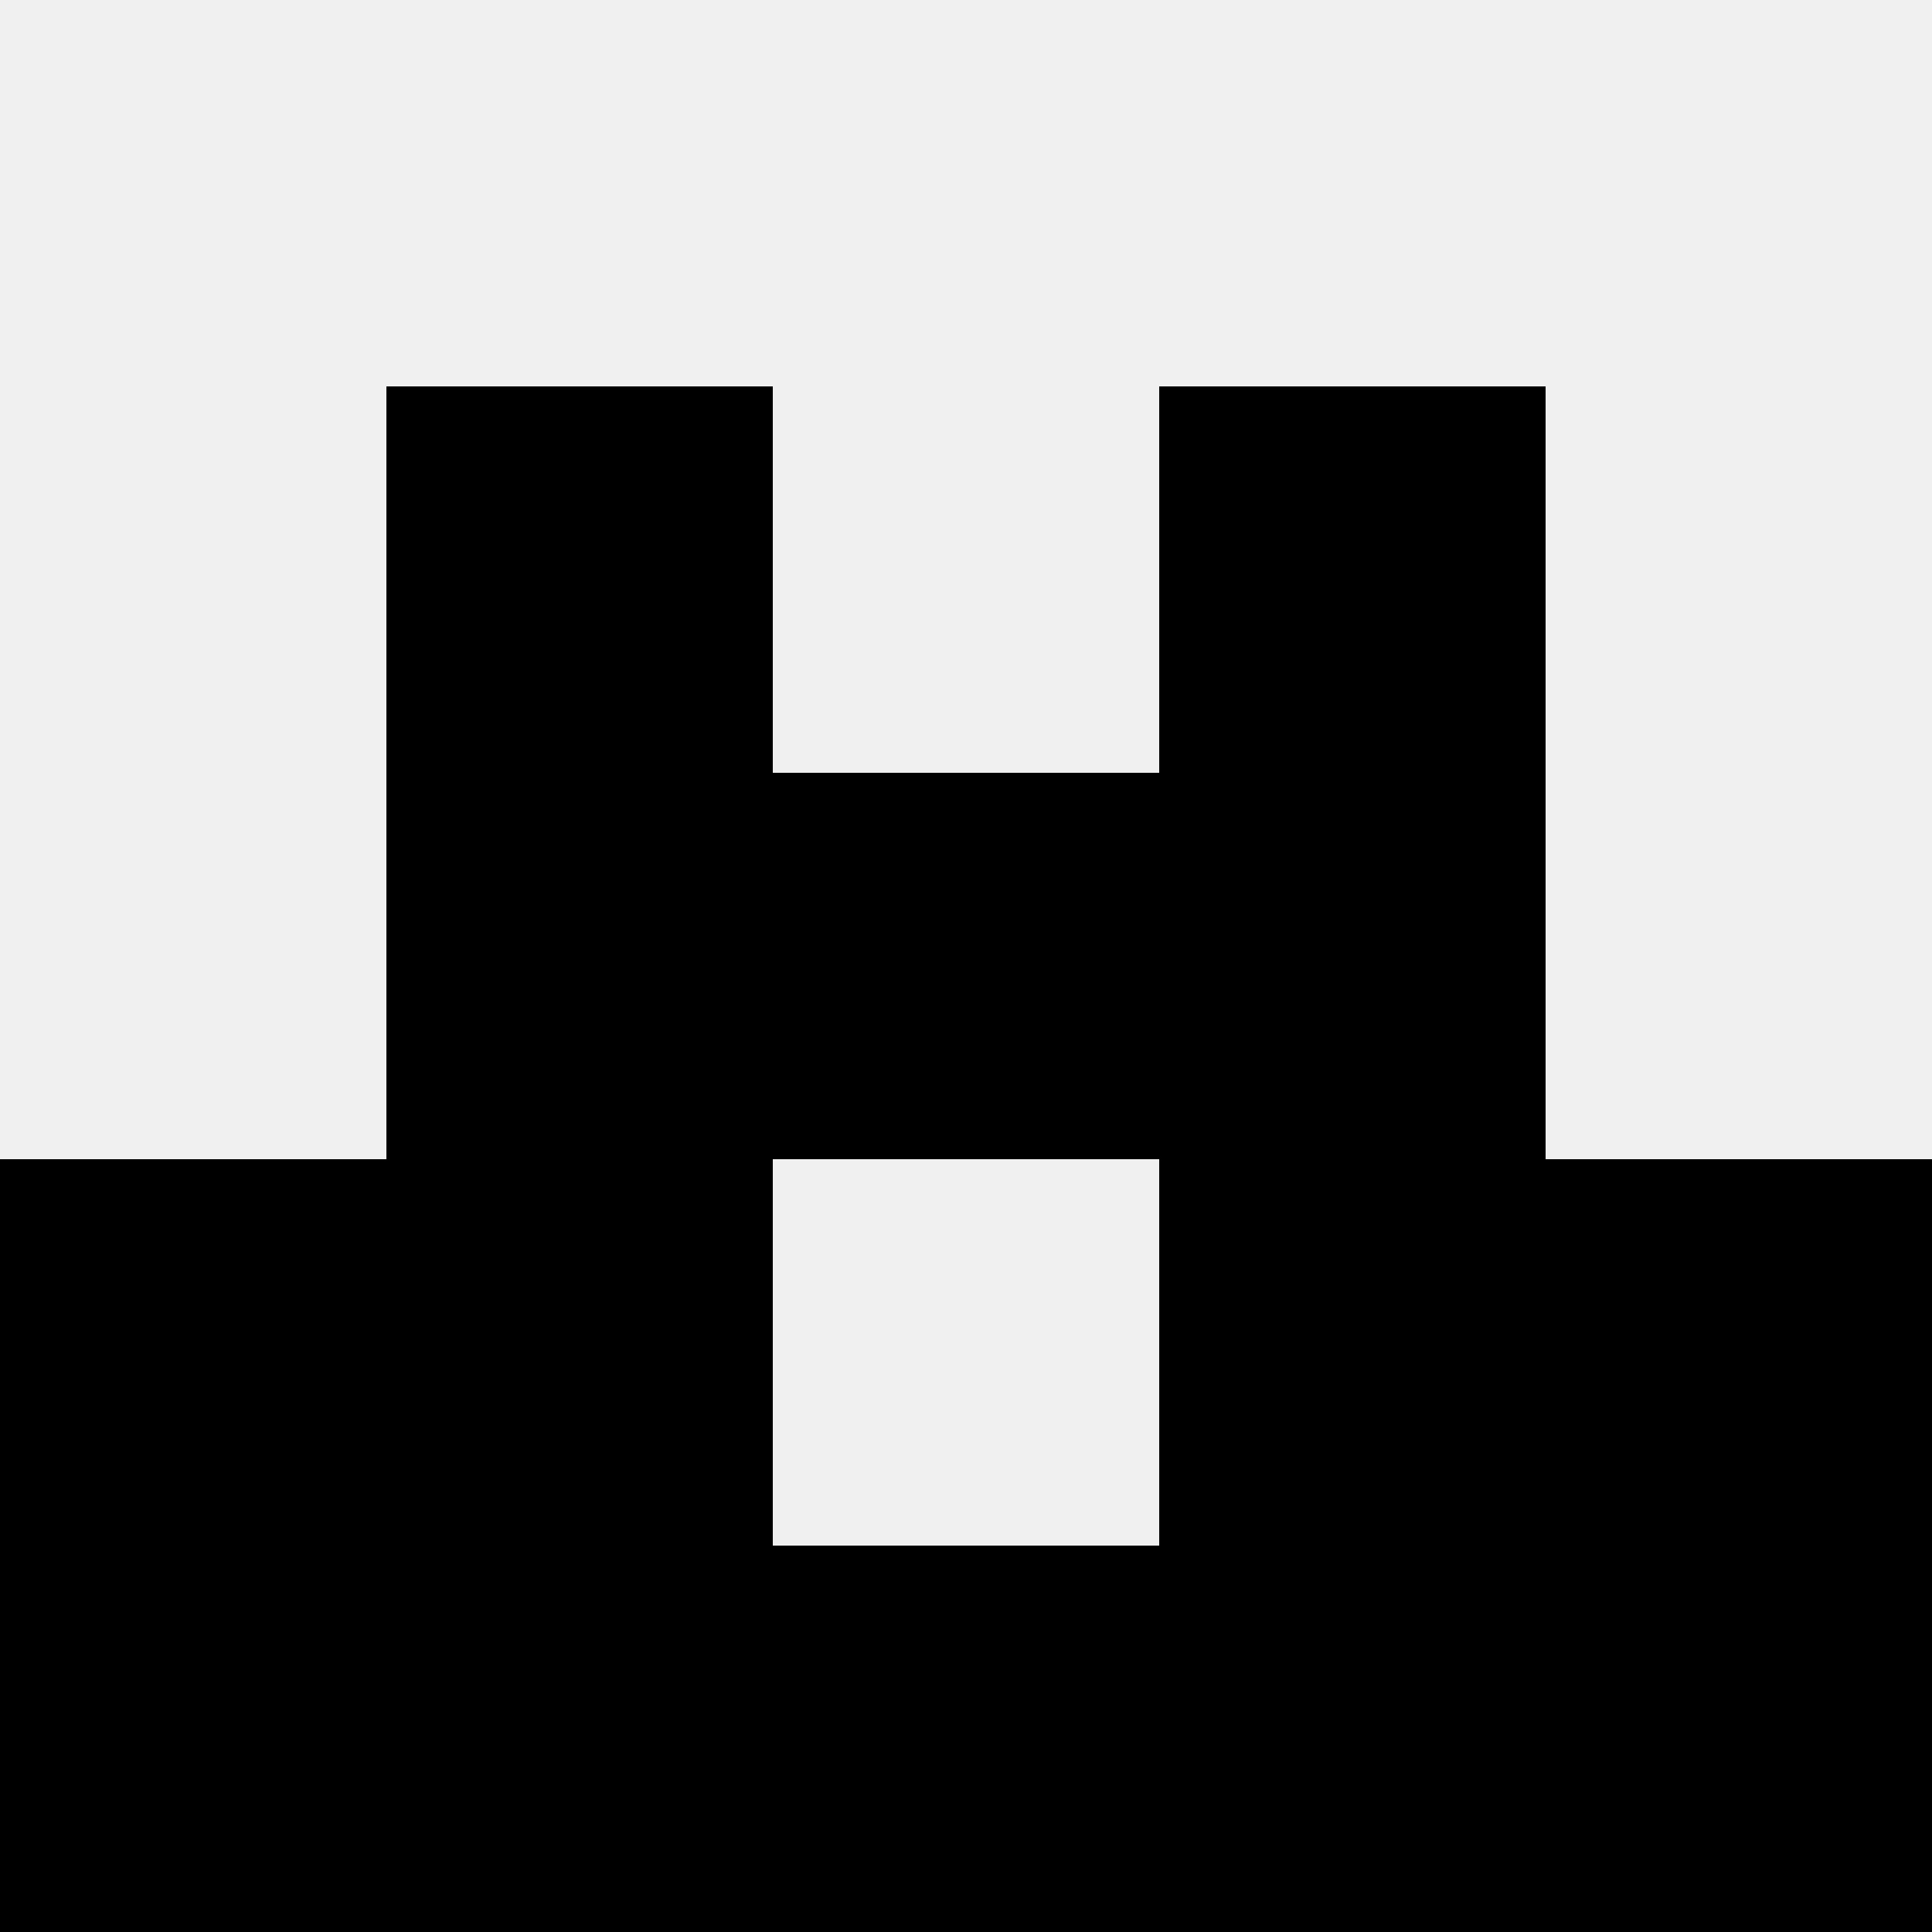
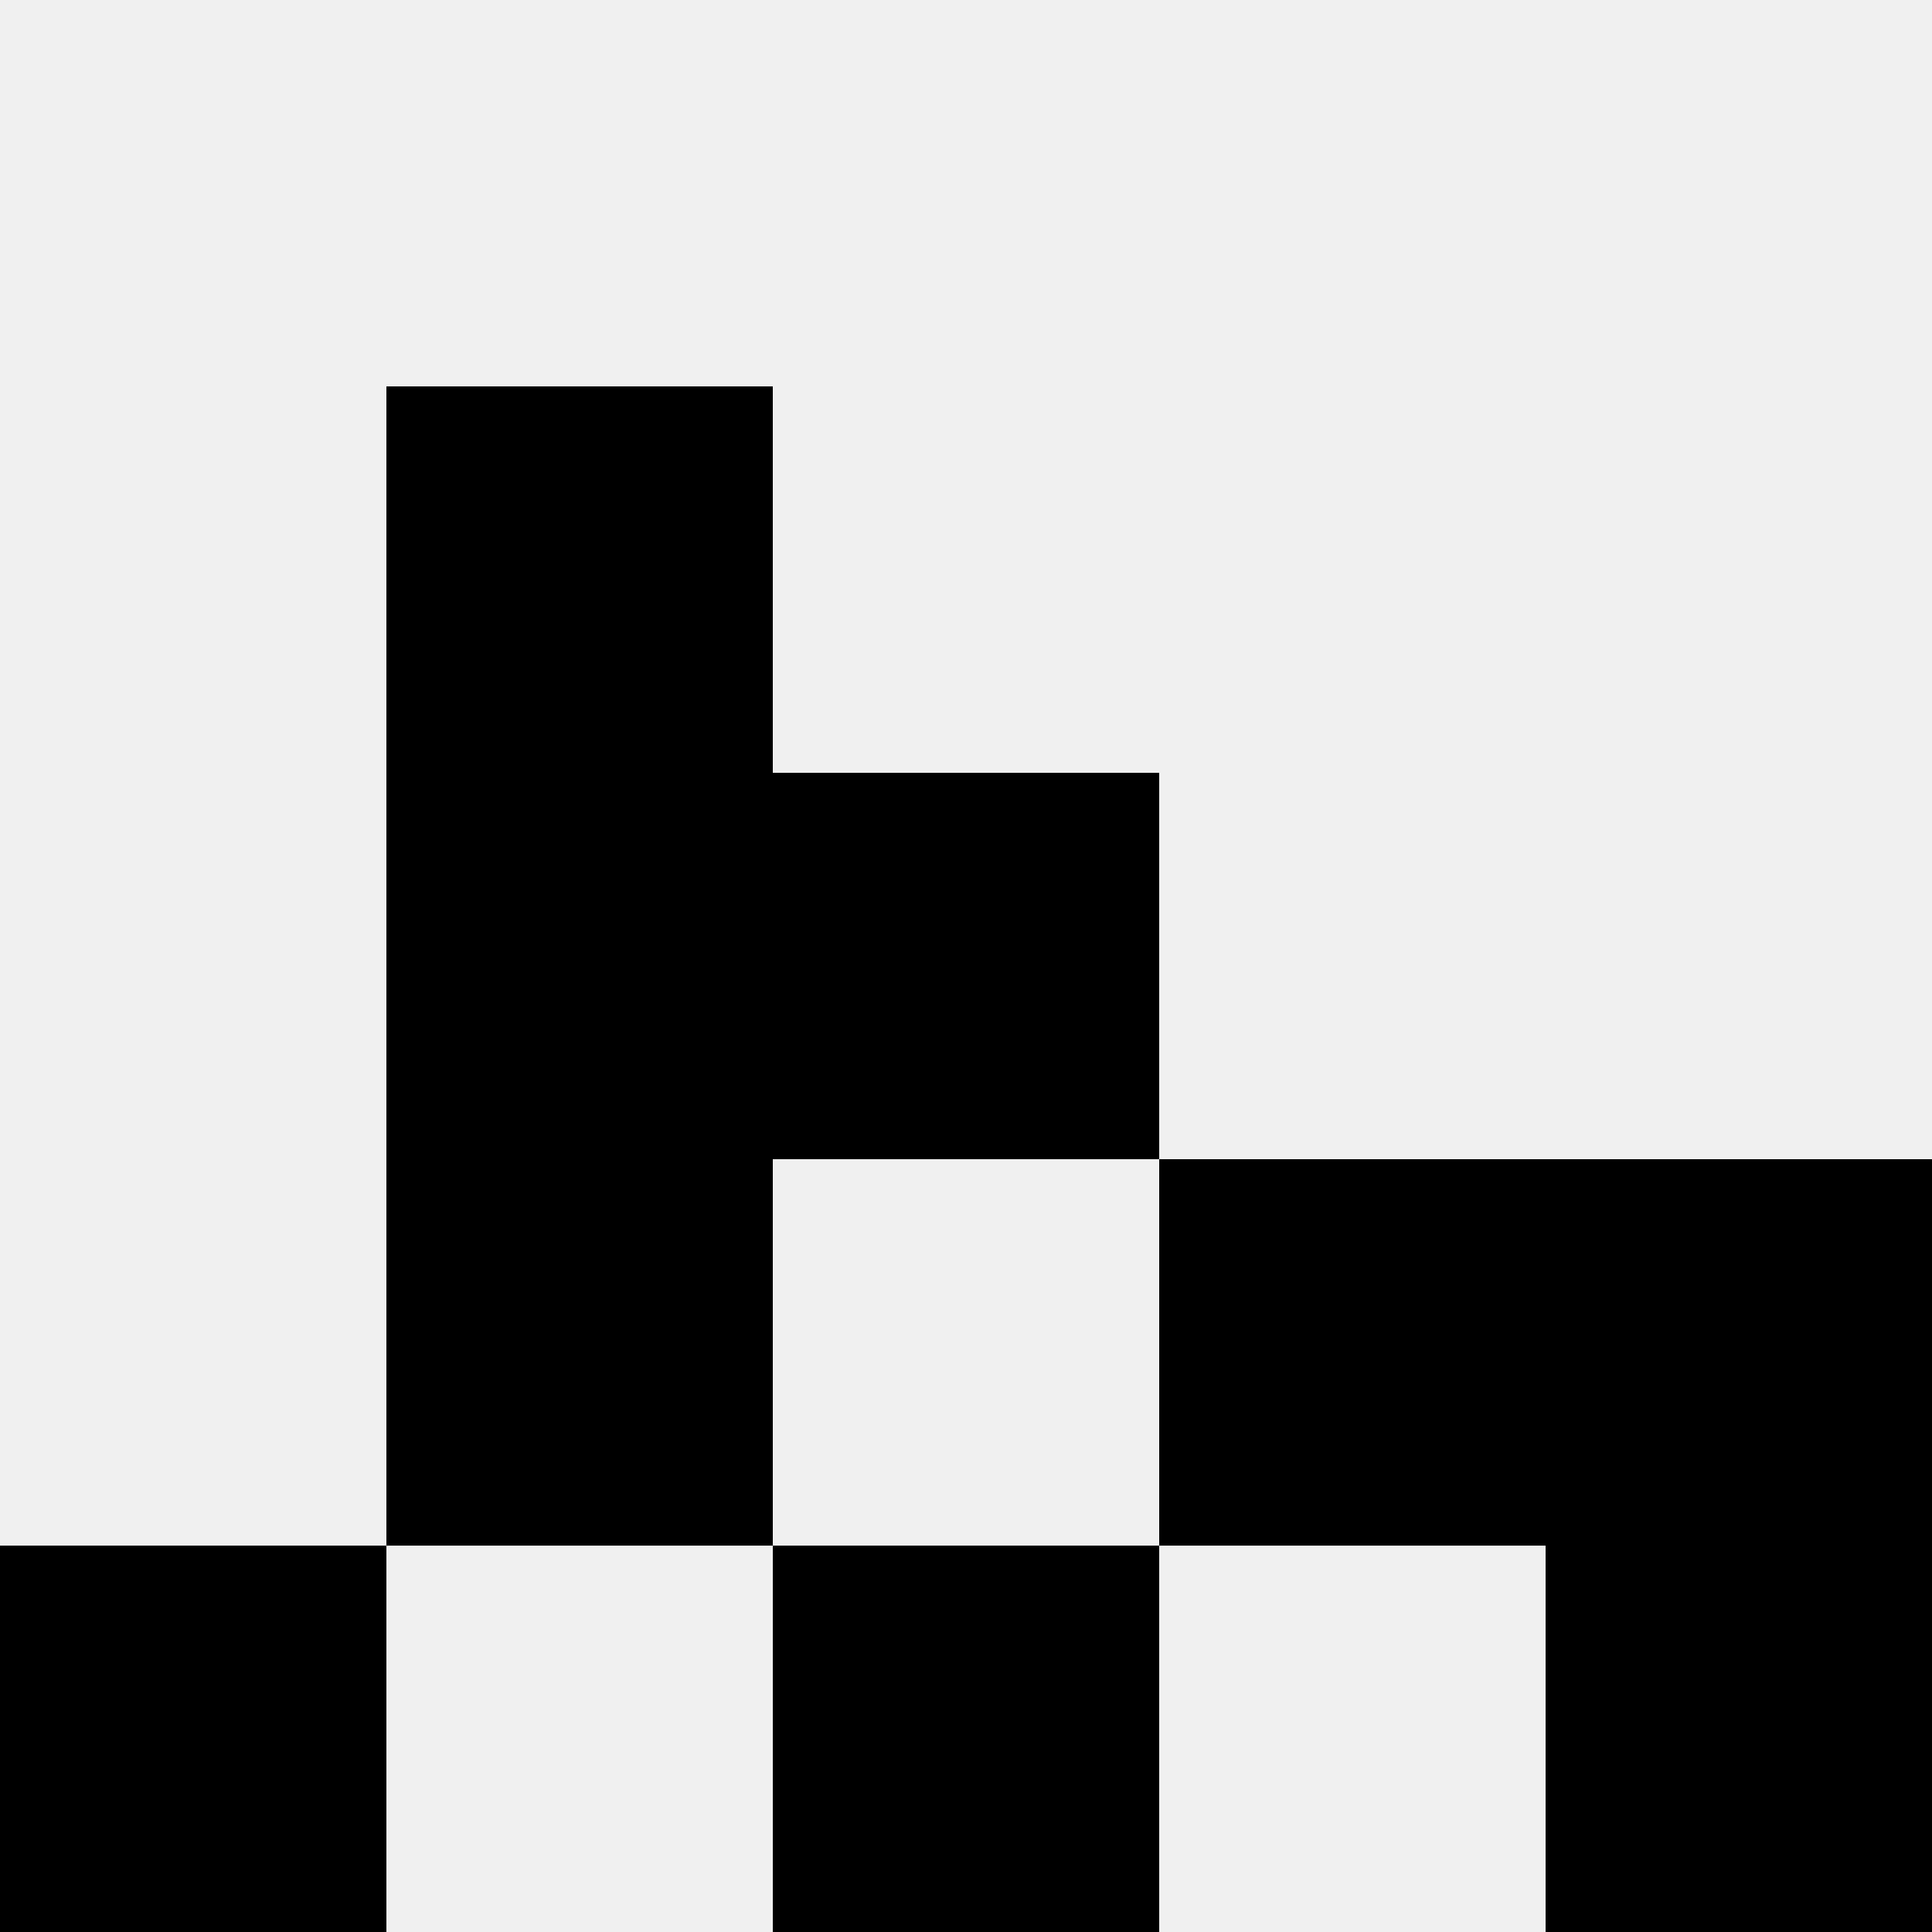
<svg xmlns="http://www.w3.org/2000/svg" width="80" height="80">
  <rect width="100%" height="100%" fill="#f0f0f0" />
  <rect x="16" y="16" width="16" height="16" fill="hsl(214, 70%, 50%)" />
-   <rect x="48" y="16" width="16" height="16" fill="hsl(214, 70%, 50%)" />
  <rect x="16" y="32" width="16" height="16" fill="hsl(214, 70%, 50%)" />
-   <rect x="48" y="32" width="16" height="16" fill="hsl(214, 70%, 50%)" />
  <rect x="32" y="32" width="16" height="16" fill="hsl(214, 70%, 50%)" />
  <rect x="32" y="32" width="16" height="16" fill="hsl(214, 70%, 50%)" />
-   <rect x="0" y="48" width="16" height="16" fill="hsl(214, 70%, 50%)" />
  <rect x="64" y="48" width="16" height="16" fill="hsl(214, 70%, 50%)" />
  <rect x="16" y="48" width="16" height="16" fill="hsl(214, 70%, 50%)" />
  <rect x="48" y="48" width="16" height="16" fill="hsl(214, 70%, 50%)" />
  <rect x="0" y="64" width="16" height="16" fill="hsl(214, 70%, 50%)" />
  <rect x="64" y="64" width="16" height="16" fill="hsl(214, 70%, 50%)" />
-   <rect x="16" y="64" width="16" height="16" fill="hsl(214, 70%, 50%)" />
-   <rect x="48" y="64" width="16" height="16" fill="hsl(214, 70%, 50%)" />
  <rect x="32" y="64" width="16" height="16" fill="hsl(214, 70%, 50%)" />
  <rect x="32" y="64" width="16" height="16" fill="hsl(214, 70%, 50%)" />
</svg>